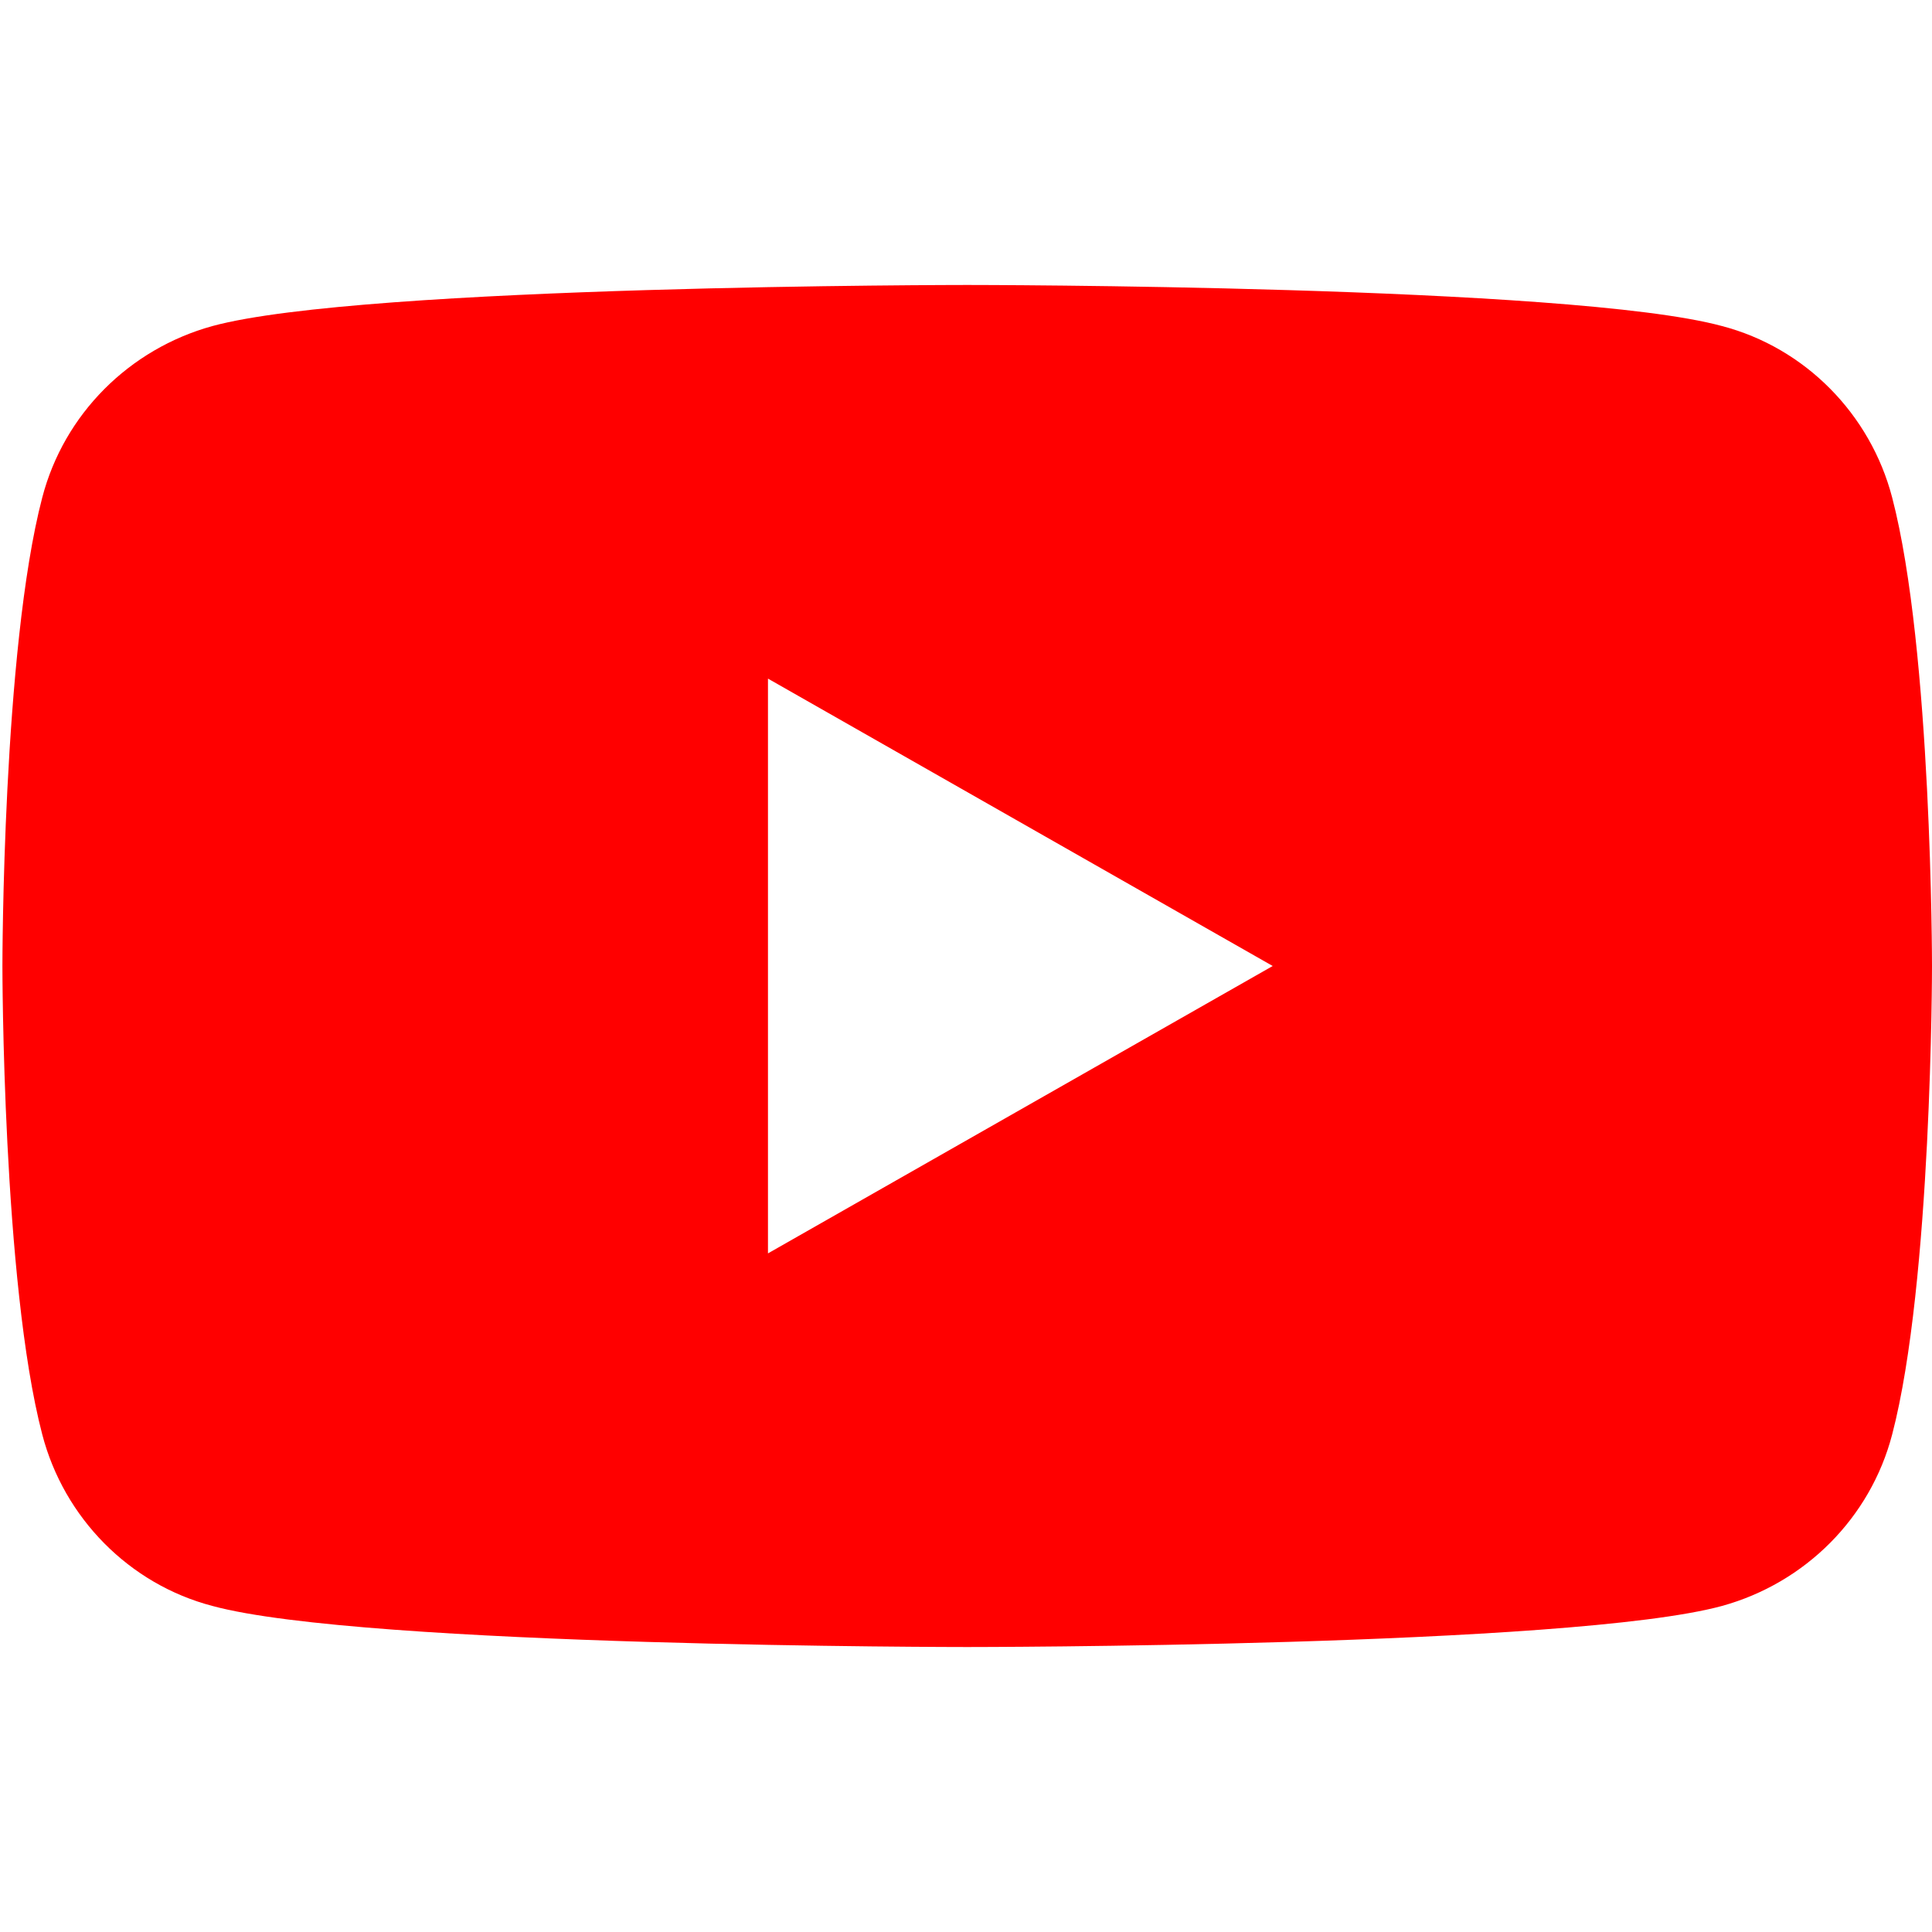
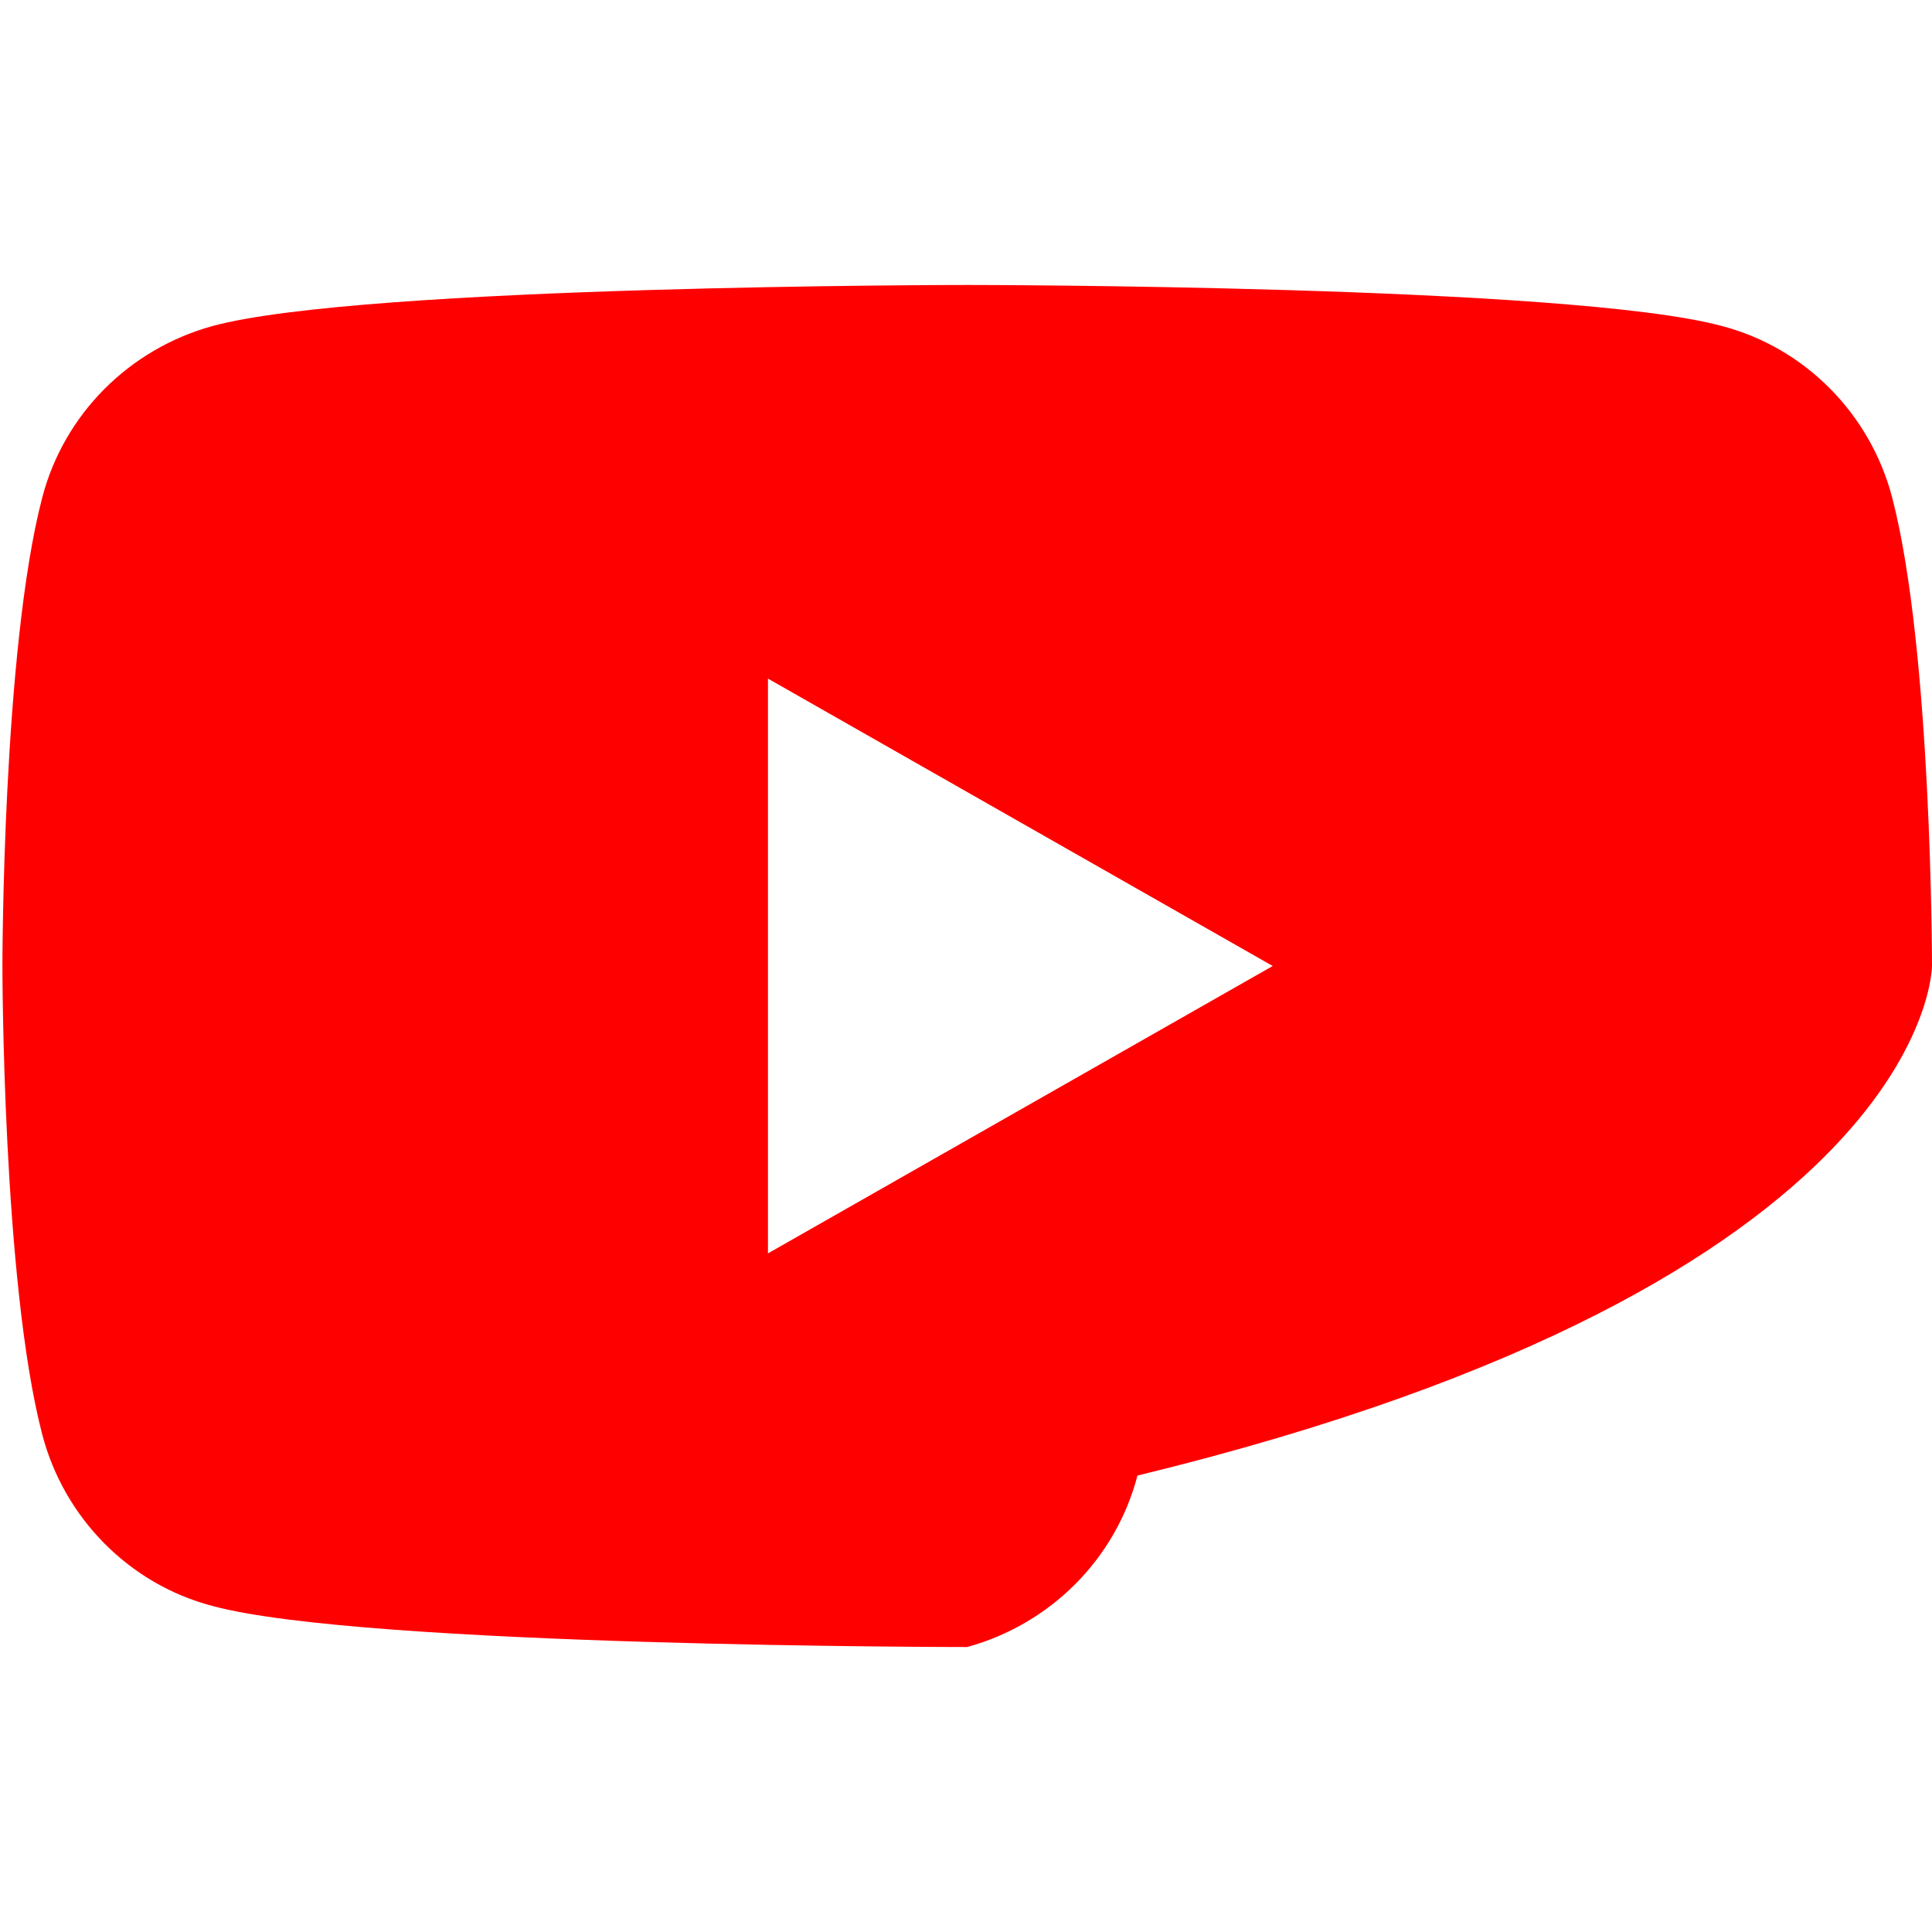
<svg xmlns="http://www.w3.org/2000/svg" viewBox="0 0 16 16">
-   <path fill="red" d="M15.67 4.12c-.18-.69-.72-1.24-1.41-1.42-1.25-.34-6.25-.34-6.25-.34s-5 0-6.25.34c-.69.19-1.23.73-1.41 1.42C.02 5.38.02 8 .02 8s0 2.62.33 3.88c.18.69.72 1.24 1.41 1.42 1.25.34 6.25.34 6.25.34s5 0 6.25-.34c.69-.19 1.23-.73 1.41-1.42C16 10.62 16 8 16 8s0-2.62-.33-3.88Zm-9.31 6.26V5.62L10.54 8l-4.18 2.38Z" />
+   <path fill="red" d="M15.67 4.12c-.18-.69-.72-1.24-1.41-1.42-1.25-.34-6.25-.34-6.25-.34s-5 0-6.25.34c-.69.19-1.23.73-1.41 1.42C.02 5.38.02 8 .02 8s0 2.62.33 3.88c.18.69.72 1.24 1.41 1.42 1.25.34 6.25.34 6.25.34c.69-.19 1.23-.73 1.41-1.42C16 10.62 16 8 16 8s0-2.62-.33-3.88Zm-9.31 6.26V5.62L10.54 8l-4.18 2.38Z" />
</svg>